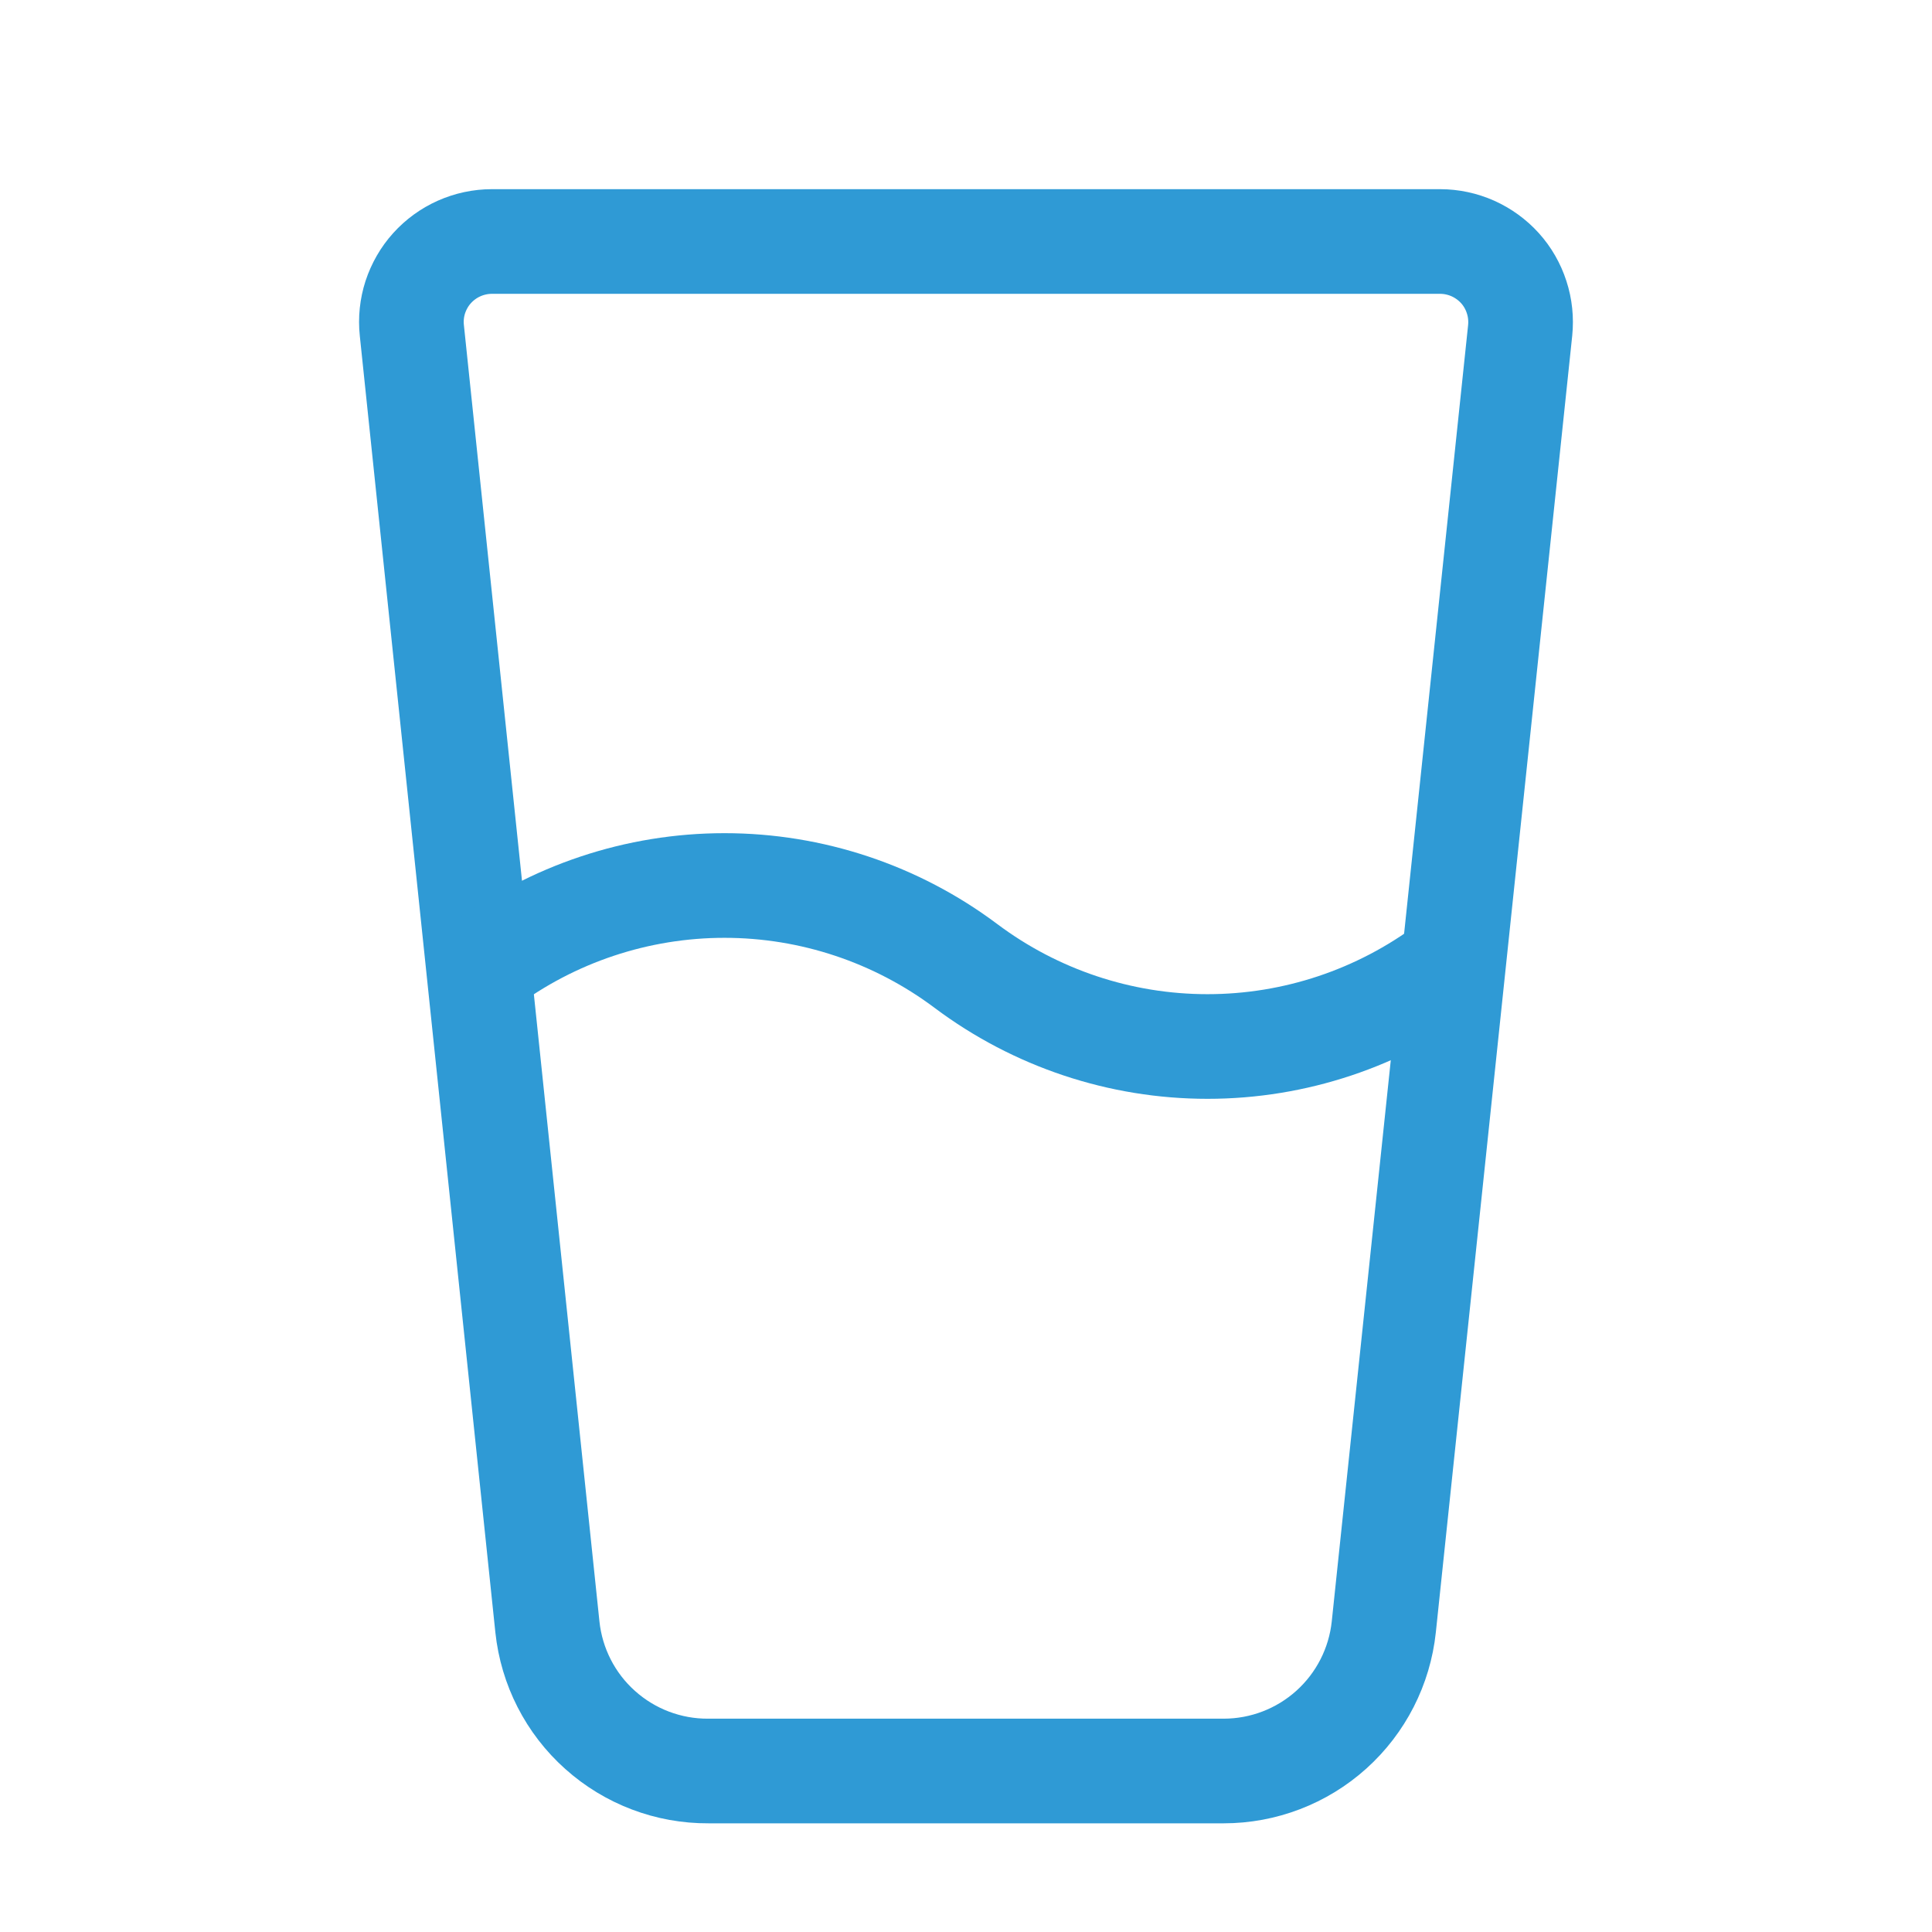
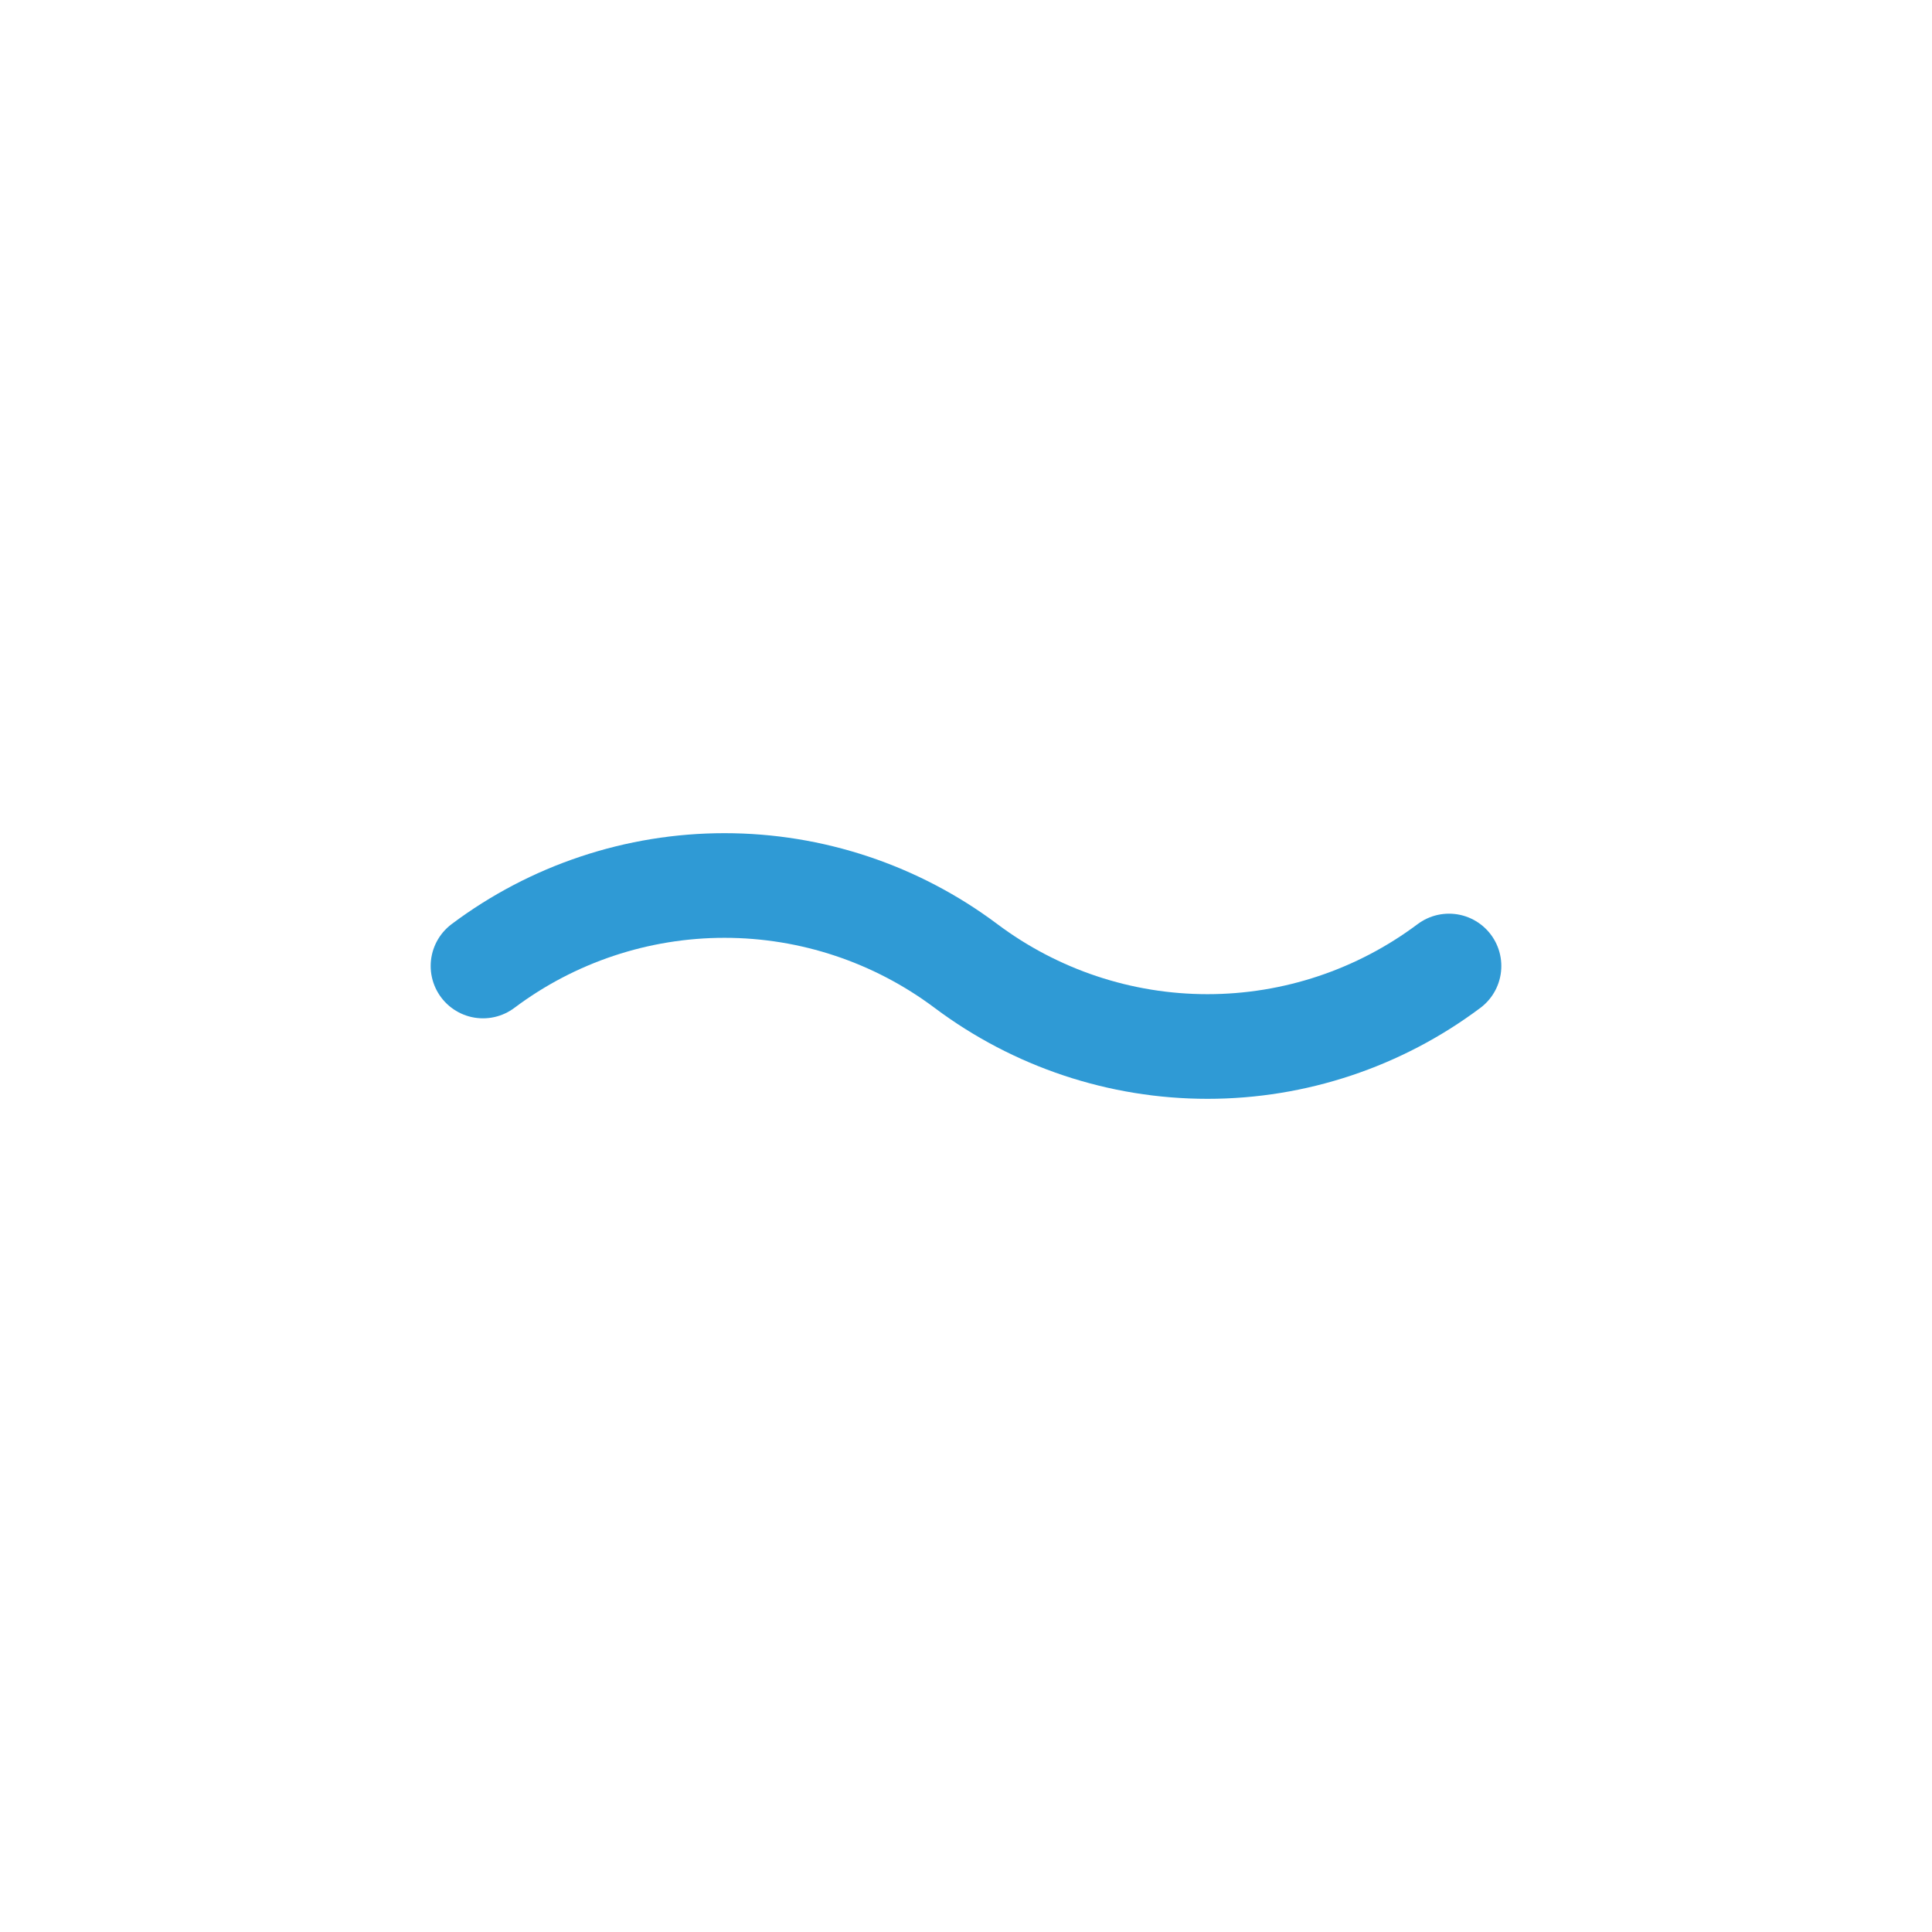
<svg xmlns="http://www.w3.org/2000/svg" width="24" height="24" viewBox="0 0 24 24" fill="none">
-   <path d="M5.116 4.104C5.101 3.965 5.116 3.824 5.159 3.691C5.203 3.558 5.273 3.435 5.367 3.331C5.461 3.227 5.575 3.144 5.703 3.087C5.831 3.03 5.97 3 6.11 3H17.89C18.03 3 18.169 3.03 18.297 3.087C18.424 3.144 18.539 3.227 18.633 3.331C18.727 3.435 18.797 3.558 18.84 3.691C18.884 3.825 18.898 3.966 18.884 4.105L17.19 20.21C17.138 20.701 16.906 21.156 16.538 21.487C16.171 21.817 15.694 22 15.2 22H8.8C8.304 22.003 7.824 21.821 7.455 21.49C7.085 21.16 6.852 20.703 6.8 20.21L5.116 4.104Z" stroke="#2F9AD5" stroke-width="1.3" stroke-linecap="round" stroke-linejoin="round" />
  <path d="M6 12C6.865 11.351 7.918 11 9 11C10.082 11 11.134 11.351 12 12C12.866 12.649 13.918 13 15 13C16.082 13 17.134 12.649 18 12" stroke="#2F9AD5" stroke-width="1.3" stroke-linecap="round" stroke-linejoin="round" />
</svg>